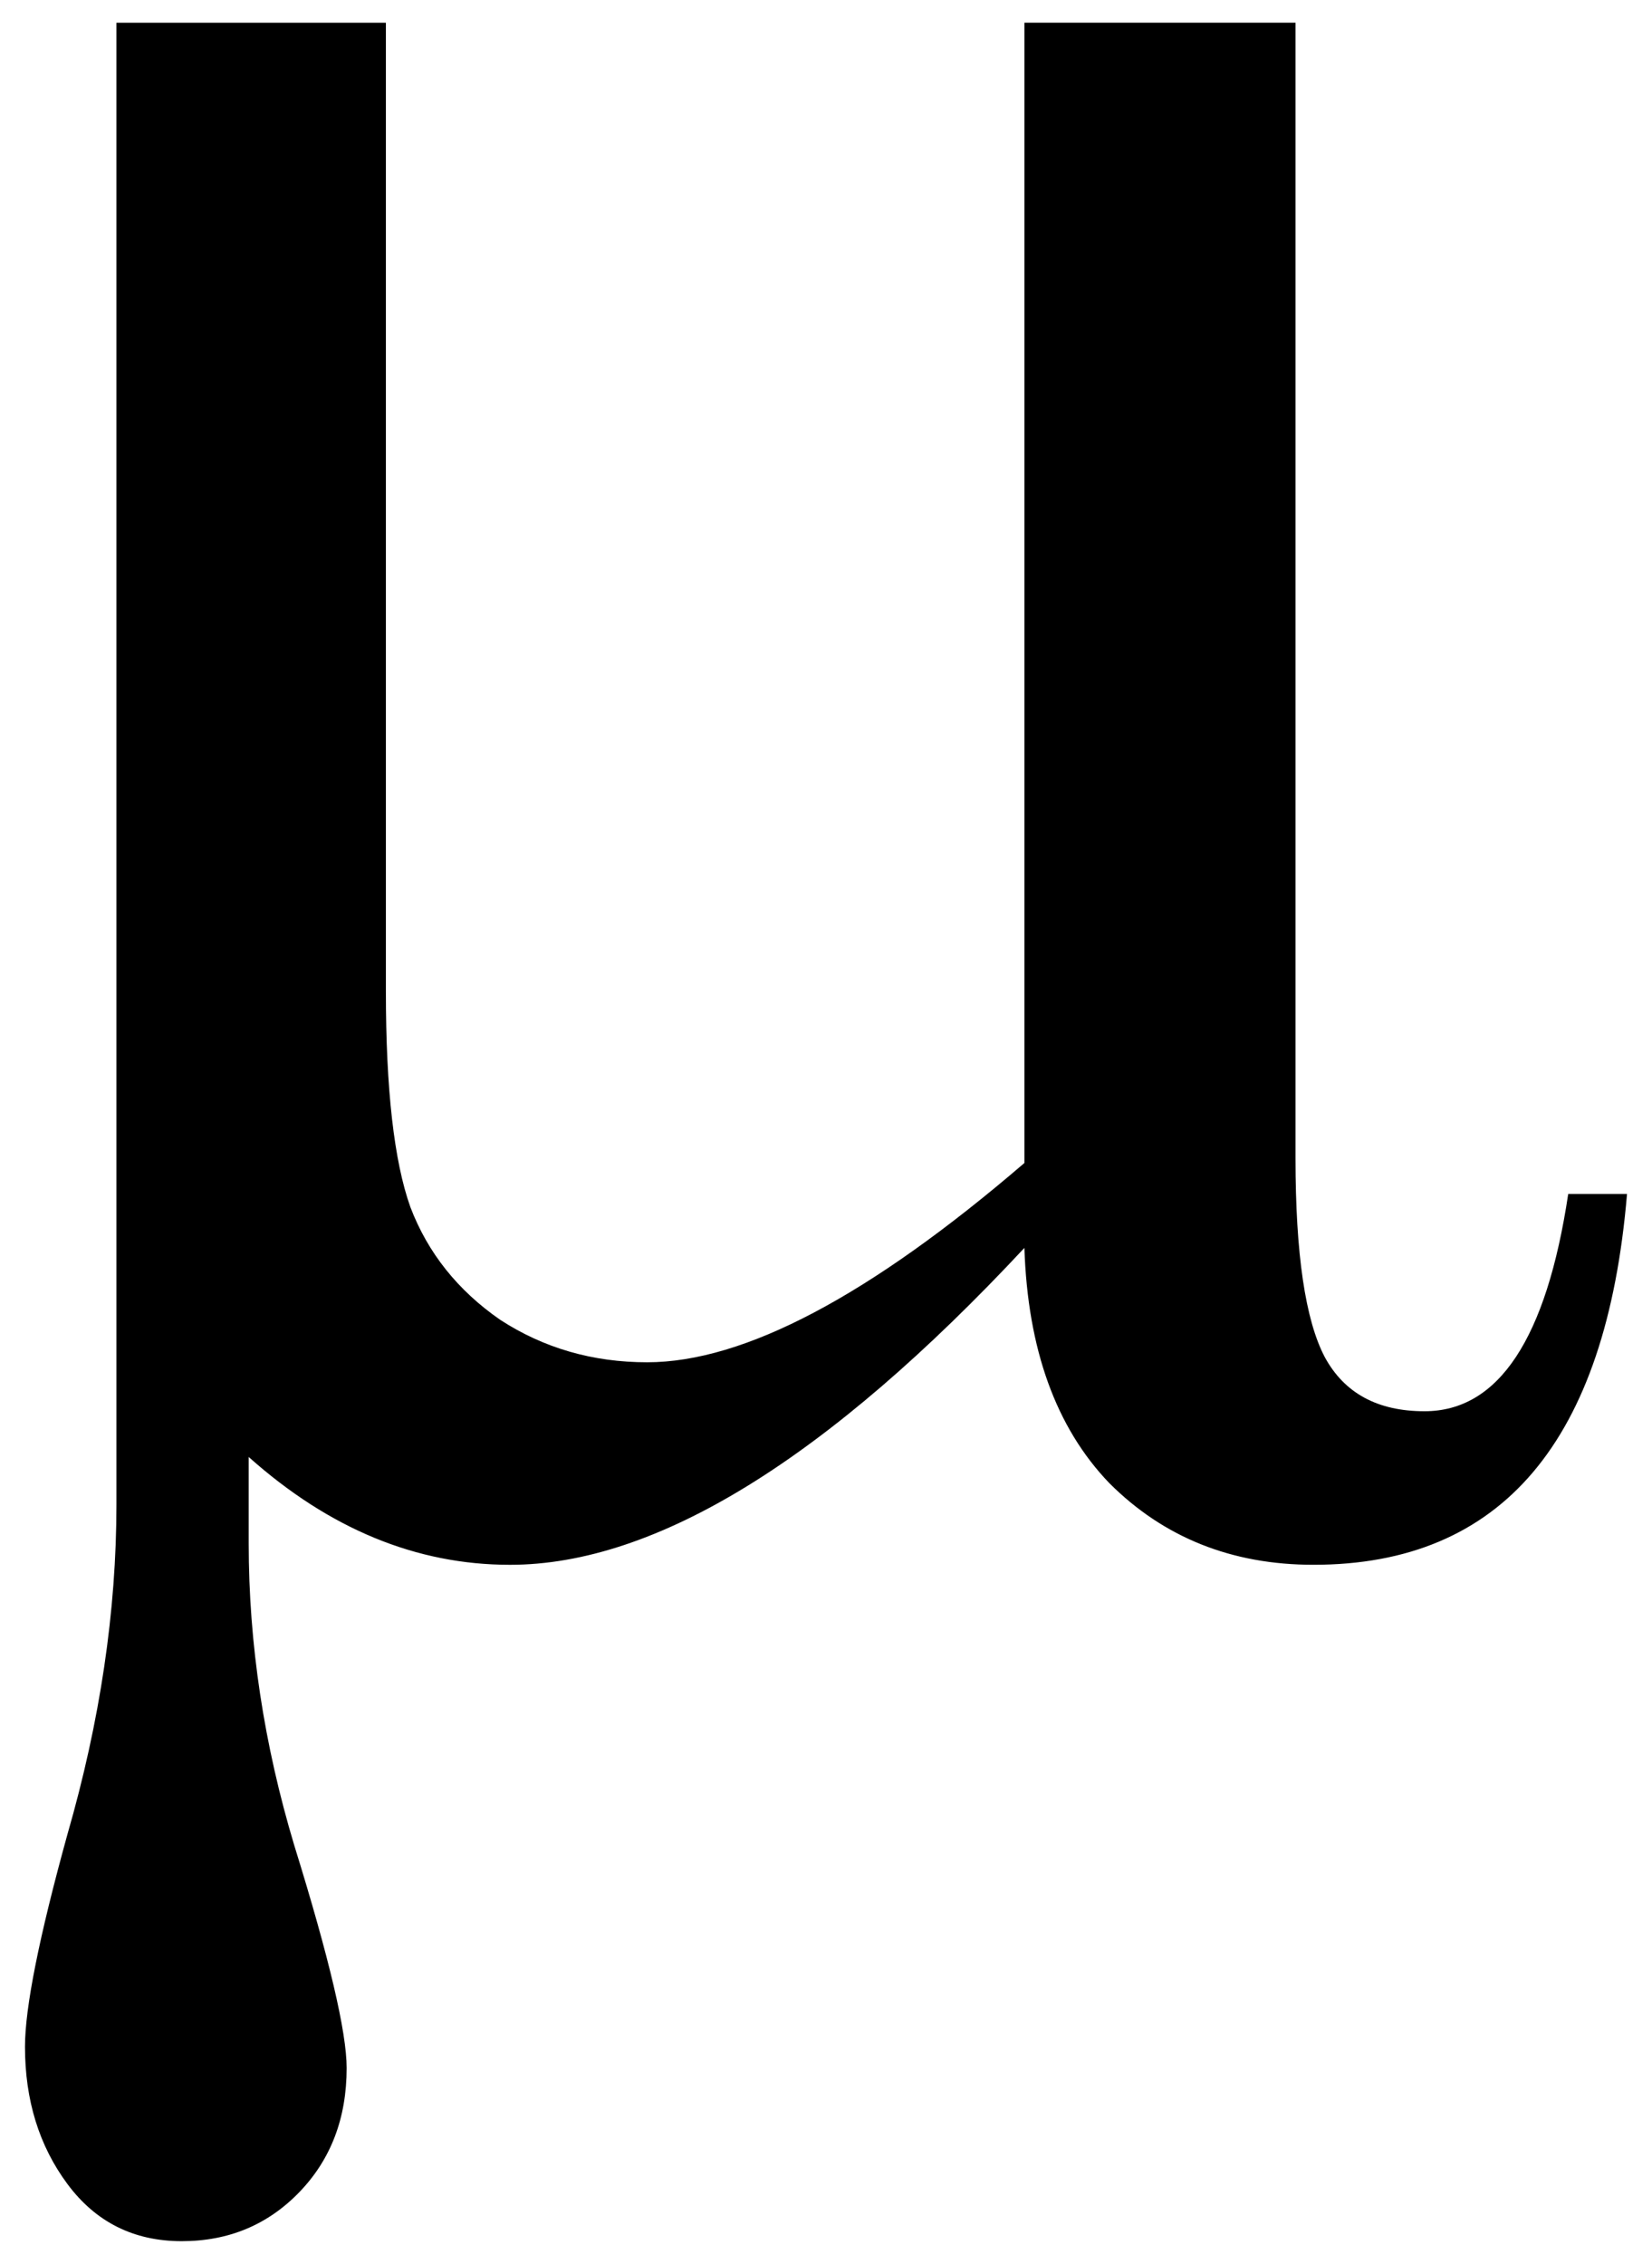
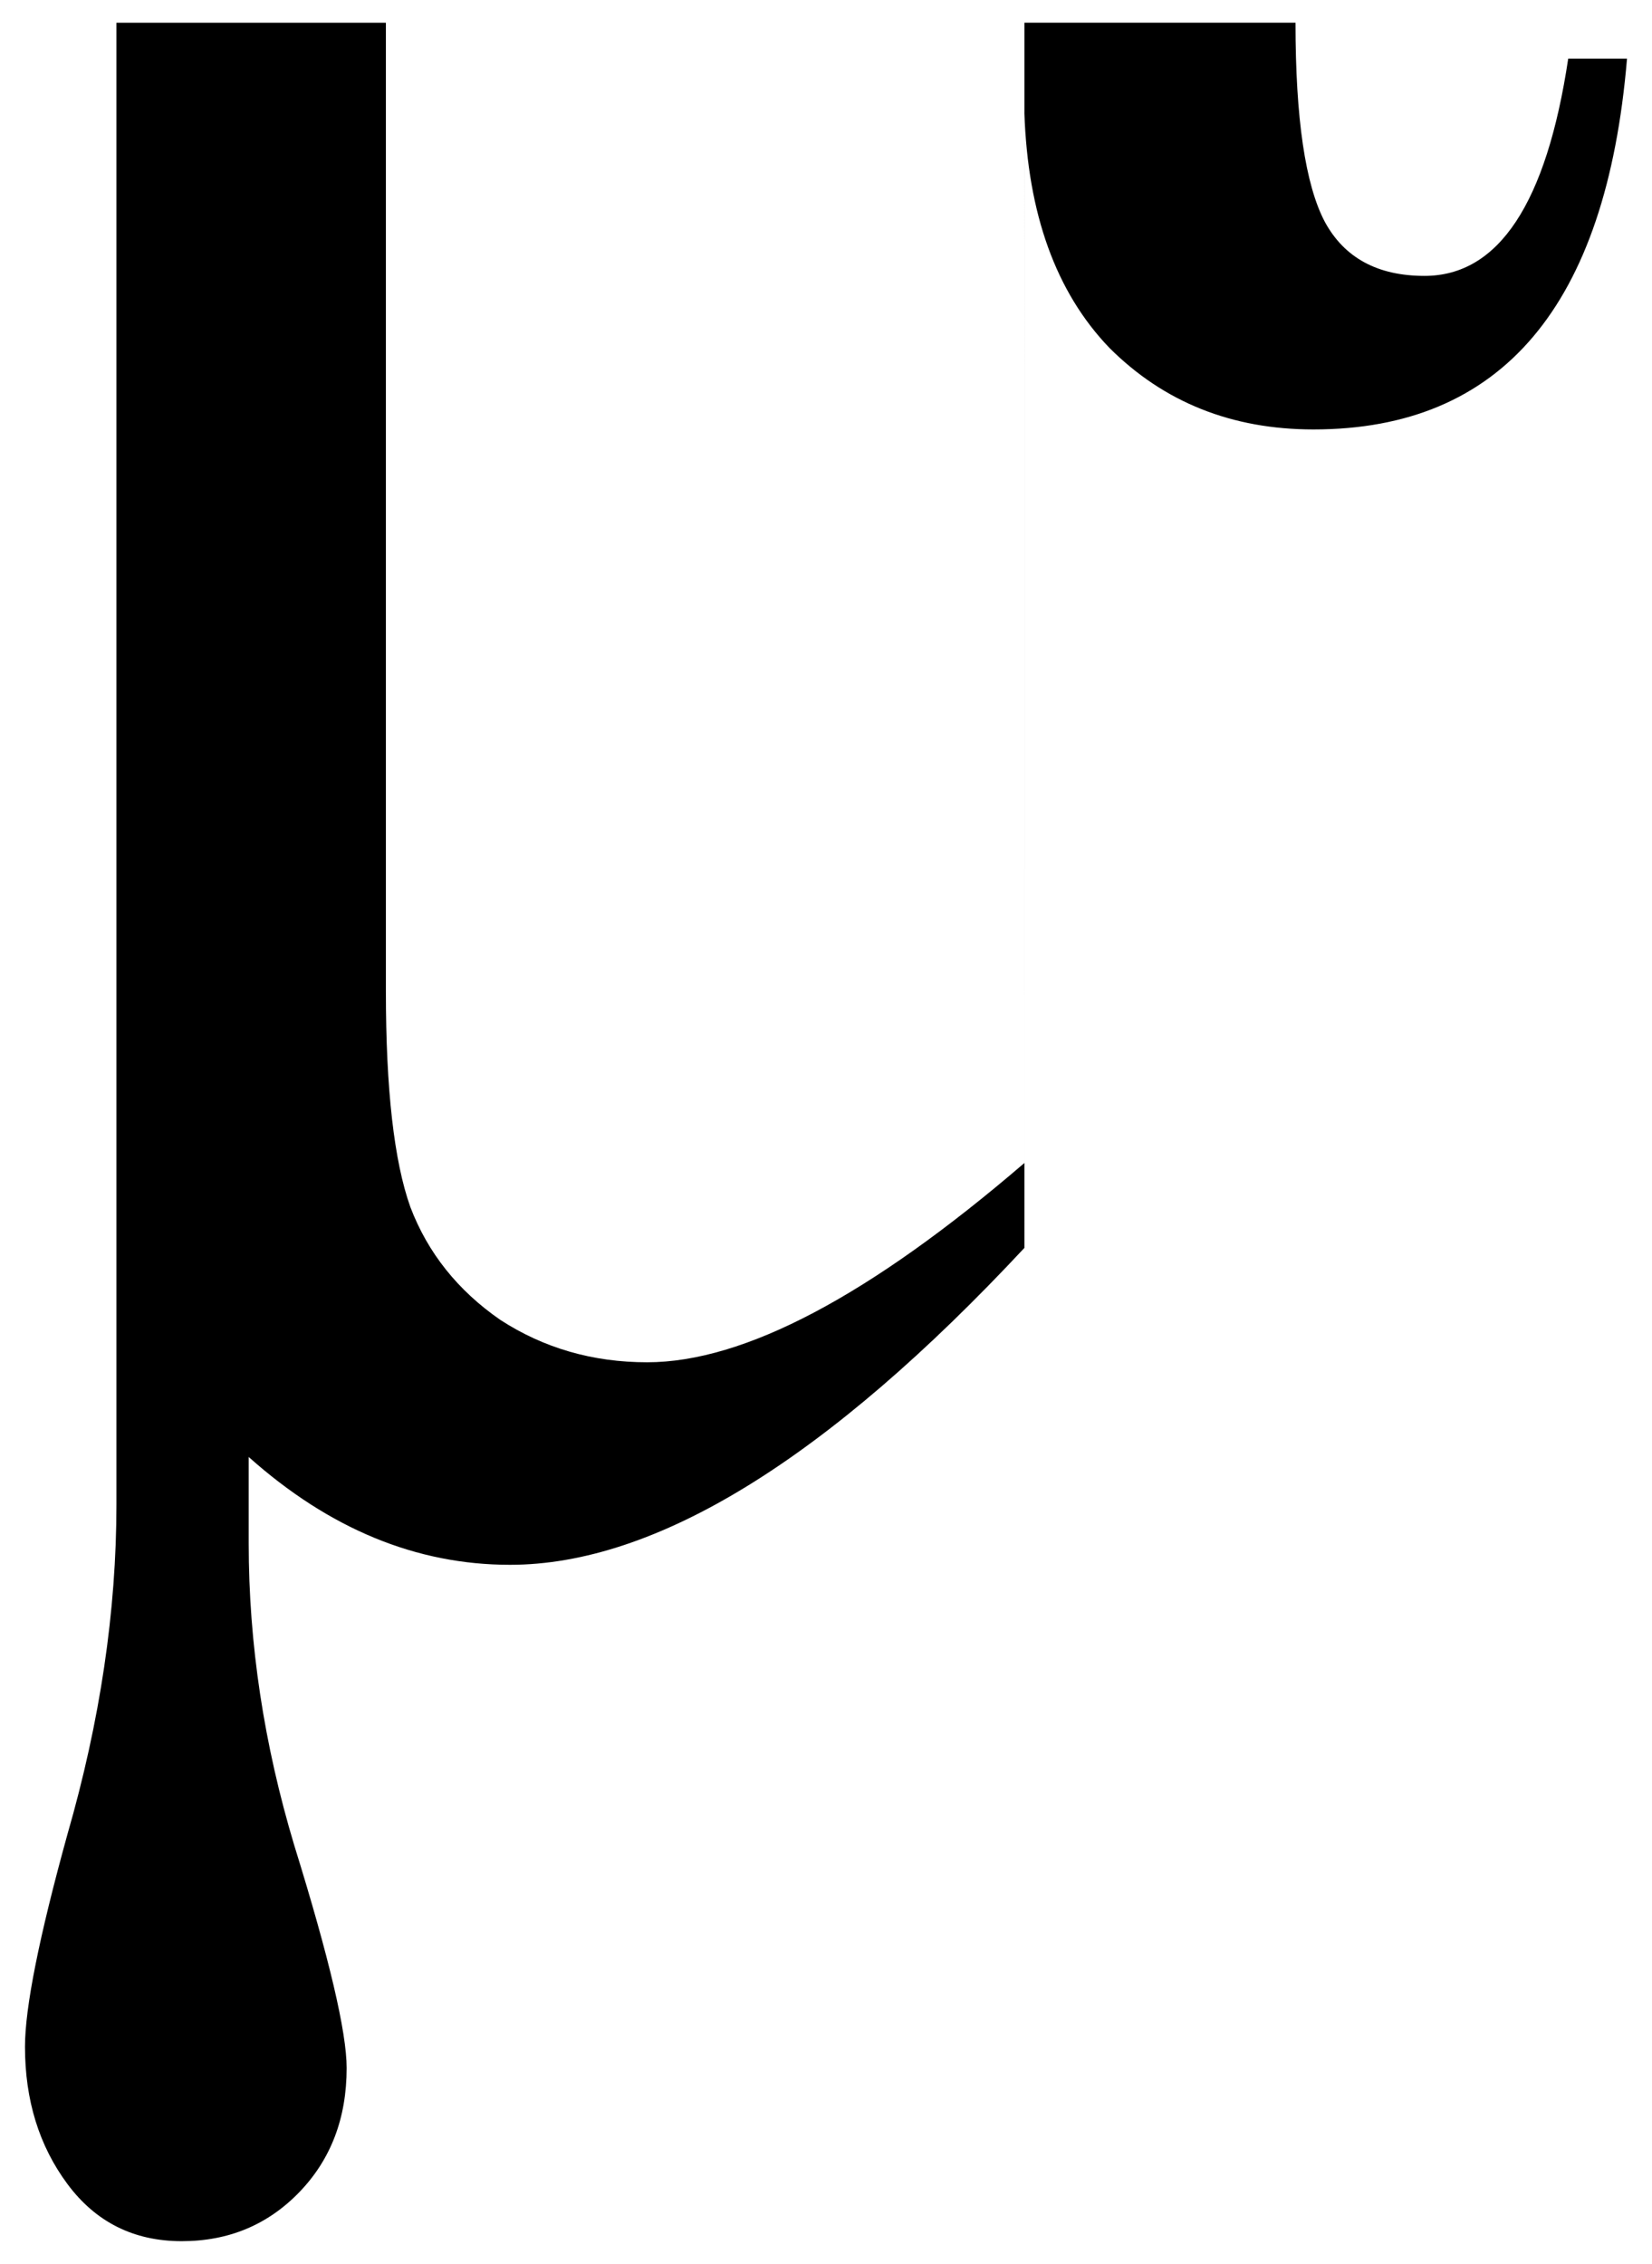
<svg xmlns="http://www.w3.org/2000/svg" width="73" height="100" version="1.1">
-   <path d="m45.268 55.124q-13.062 14-22.732 14-6.206 0-11.546-4.763v3.825q0 6.639 2.019 13.351 2.309 7.433 2.309 9.815 0 3.32-2.092 5.485-2.092 2.165-5.196 2.165-3.175 0-5.051-2.526-1.875-2.526-1.875-6.062 0-2.598 1.875-9.381 2.166-7.505 2.166-14.577v-65.452h11.907v42.792q0 6.495 1.082 9.526 1.155 3.031 3.969 4.979 2.887 1.876 6.495 1.876 6.423 0 16.67-8.804v-50.371h11.979v50.153q0 6.35 1.299 8.804 1.299 2.381 4.402 2.381 4.907 0 6.35-9.598h2.598q-1.372 16.381-13.856 16.381-5.412 0-9.021-3.608-3.536-3.68-3.752-10.392z" />
+   <path d="m45.268 55.124q-13.062 14-22.732 14-6.206 0-11.546-4.763v3.825q0 6.639 2.019 13.351 2.309 7.433 2.309 9.815 0 3.32-2.092 5.485-2.092 2.165-5.196 2.165-3.175 0-5.051-2.526-1.875-2.526-1.875-6.062 0-2.598 1.875-9.381 2.166-7.505 2.166-14.577v-65.452h11.907v42.792q0 6.495 1.082 9.526 1.155 3.031 3.969 4.979 2.887 1.876 6.495 1.876 6.423 0 16.67-8.804v-50.371h11.979q0 6.35 1.299 8.804 1.299 2.381 4.402 2.381 4.907 0 6.35-9.598h2.598q-1.372 16.381-13.856 16.381-5.412 0-9.021-3.608-3.536-3.68-3.752-10.392z" />
</svg>